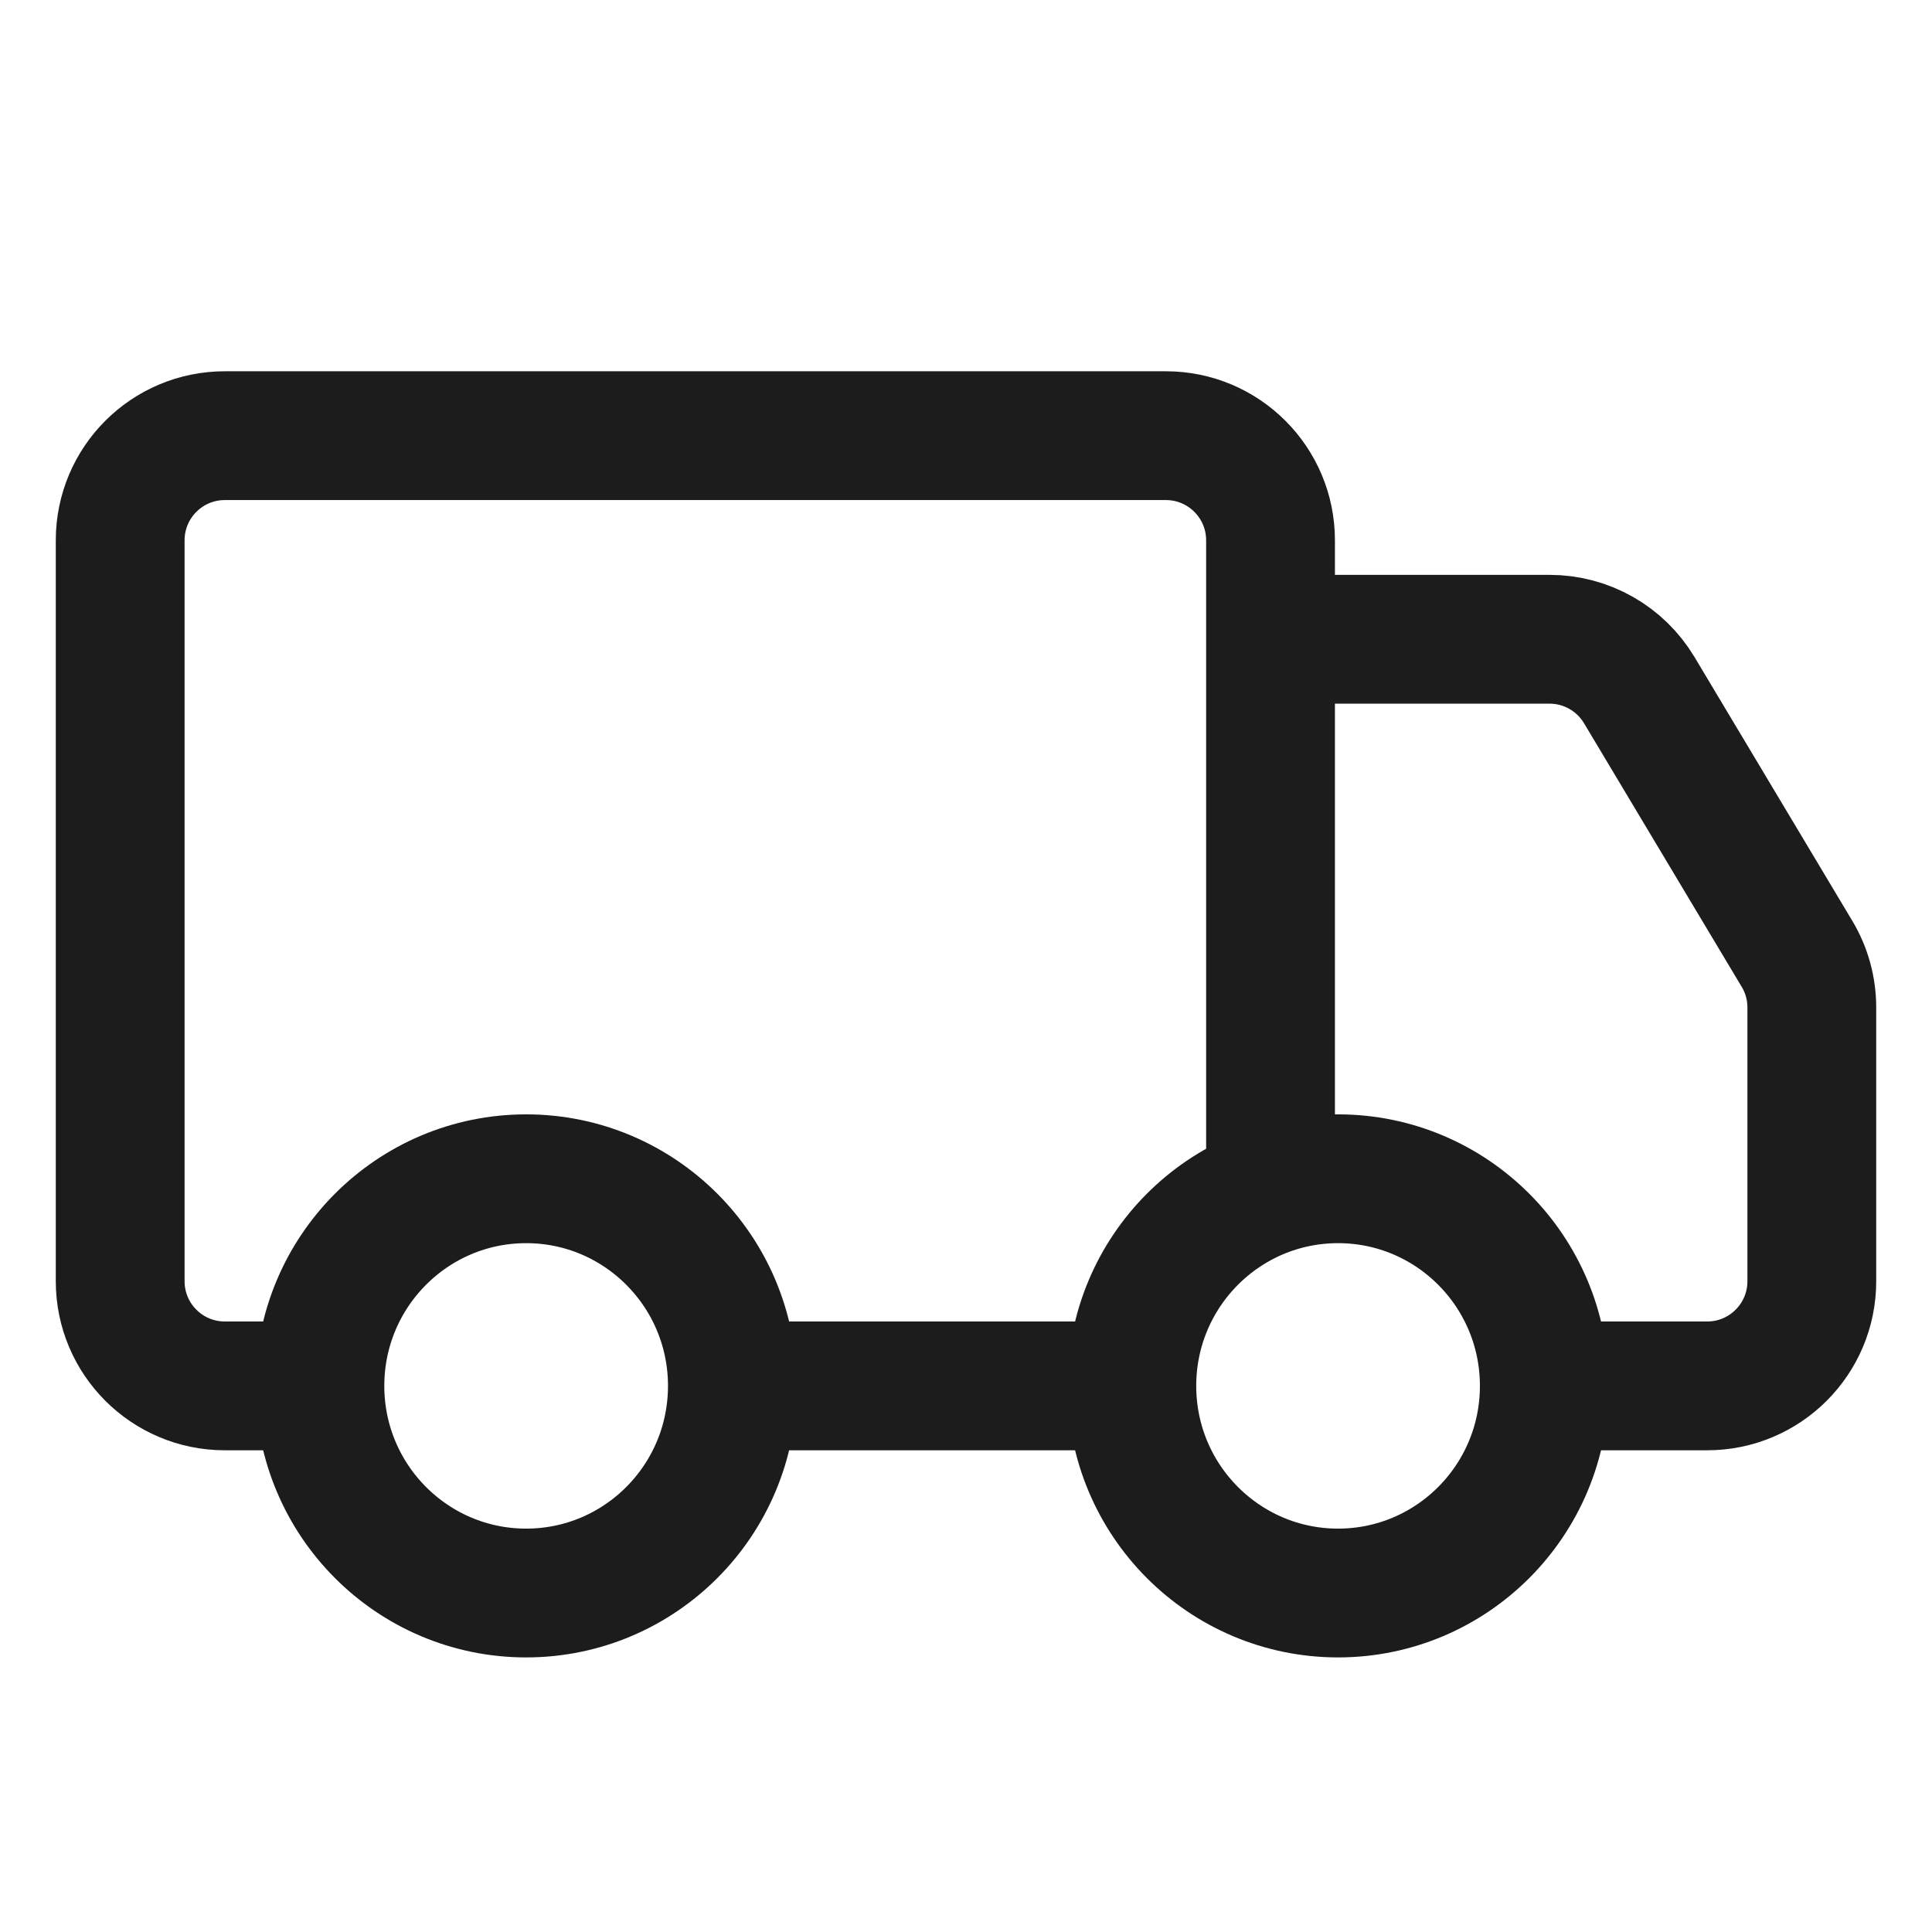
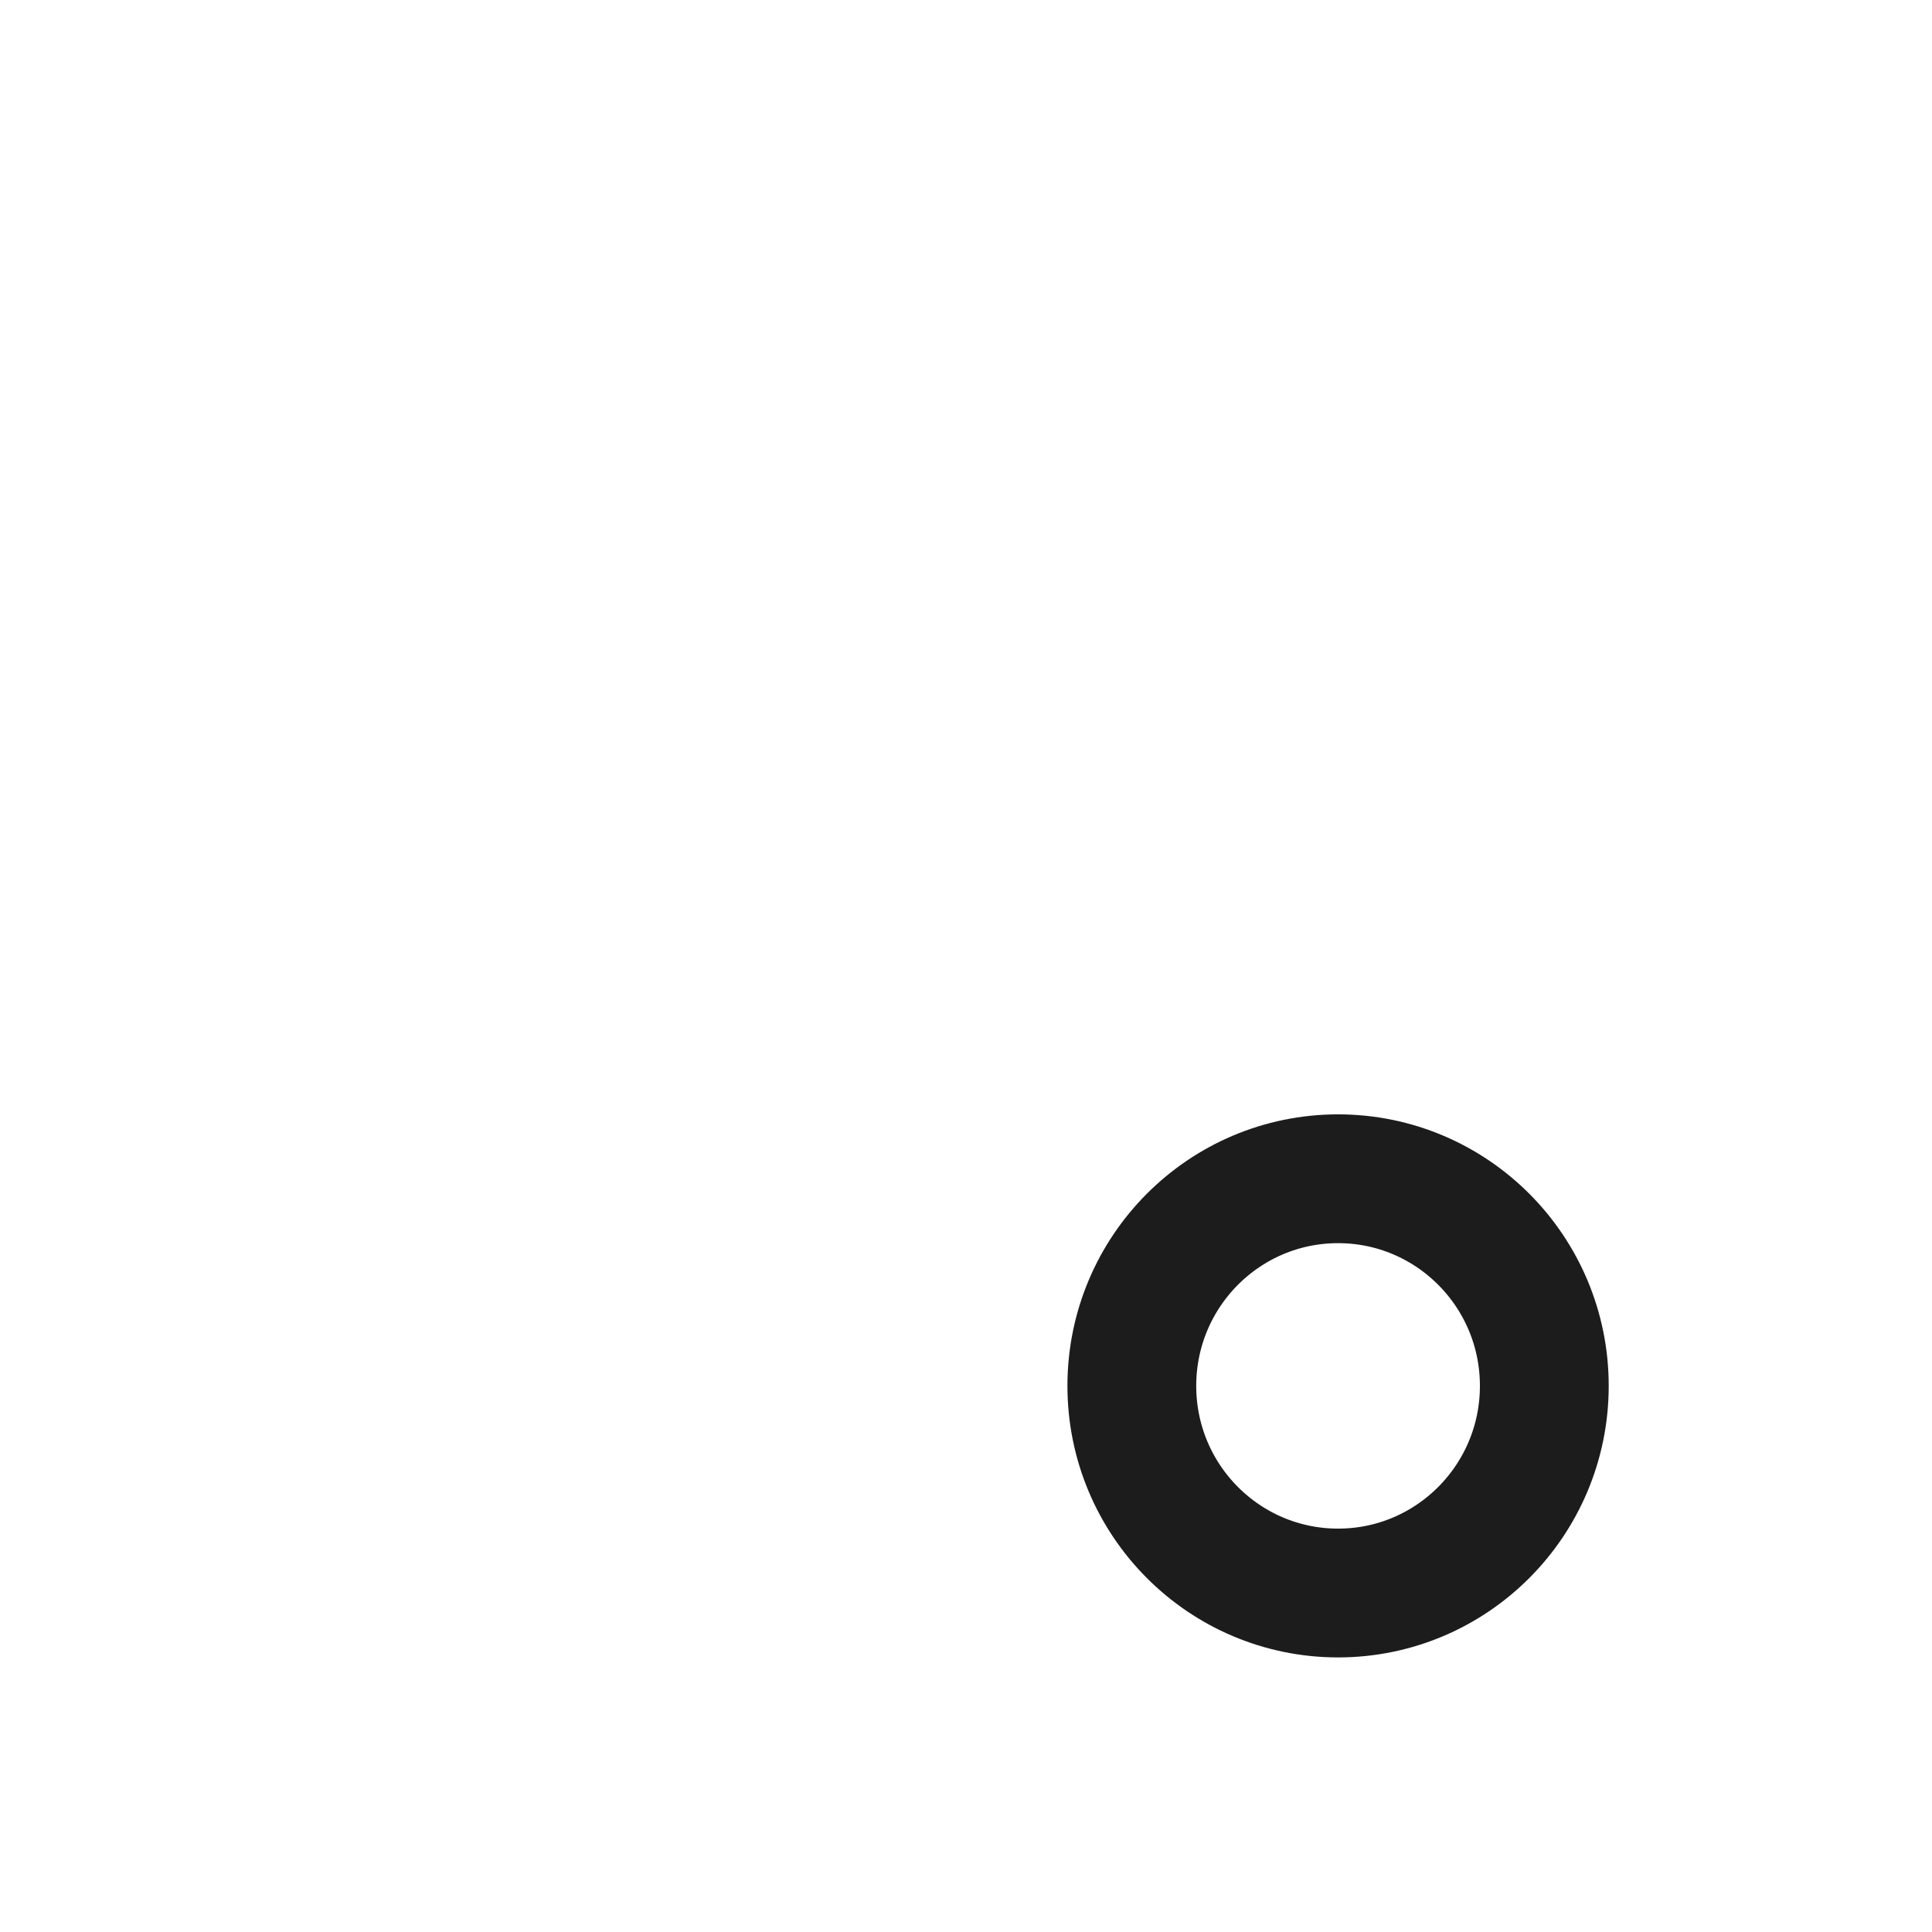
<svg xmlns="http://www.w3.org/2000/svg" width="24" height="24" viewBox="0 0 24 24" fill="none">
-   <path d="M15.783 7.941V6.712C15.783 5.994 15.201 5.412 14.483 5.412H2.793C2.075 5.412 1.493 5.994 1.493 6.712V15.916C1.493 16.634 2.075 17.216 2.793 17.216H4.204M15.783 7.941H19.248C19.706 7.941 20.129 8.181 20.364 8.574L22.323 11.849C22.444 12.05 22.507 12.281 22.507 12.516V15.916C22.507 16.634 21.925 17.216 21.207 17.216H19.145M15.783 7.941V14.777M8.638 17.216H14.252" stroke="#1C1C1C" stroke-width="1.6" />
-   <path d="M9.098 17.216C9.098 18.639 7.949 19.789 6.536 19.789C5.123 19.789 3.974 18.639 3.974 17.216C3.974 15.793 5.123 14.643 6.536 14.643C7.949 14.643 9.098 15.793 9.098 17.216Z" stroke="#1C1C1C" stroke-width="1.6" />
  <path d="M19.184 17.216C19.184 18.639 18.035 19.789 16.622 19.789C15.209 19.789 14.06 18.639 14.06 17.216C14.06 15.793 15.209 14.643 16.622 14.643C18.035 14.643 19.184 15.793 19.184 17.216Z" stroke="#1C1C1C" stroke-width="1.6" />
</svg>